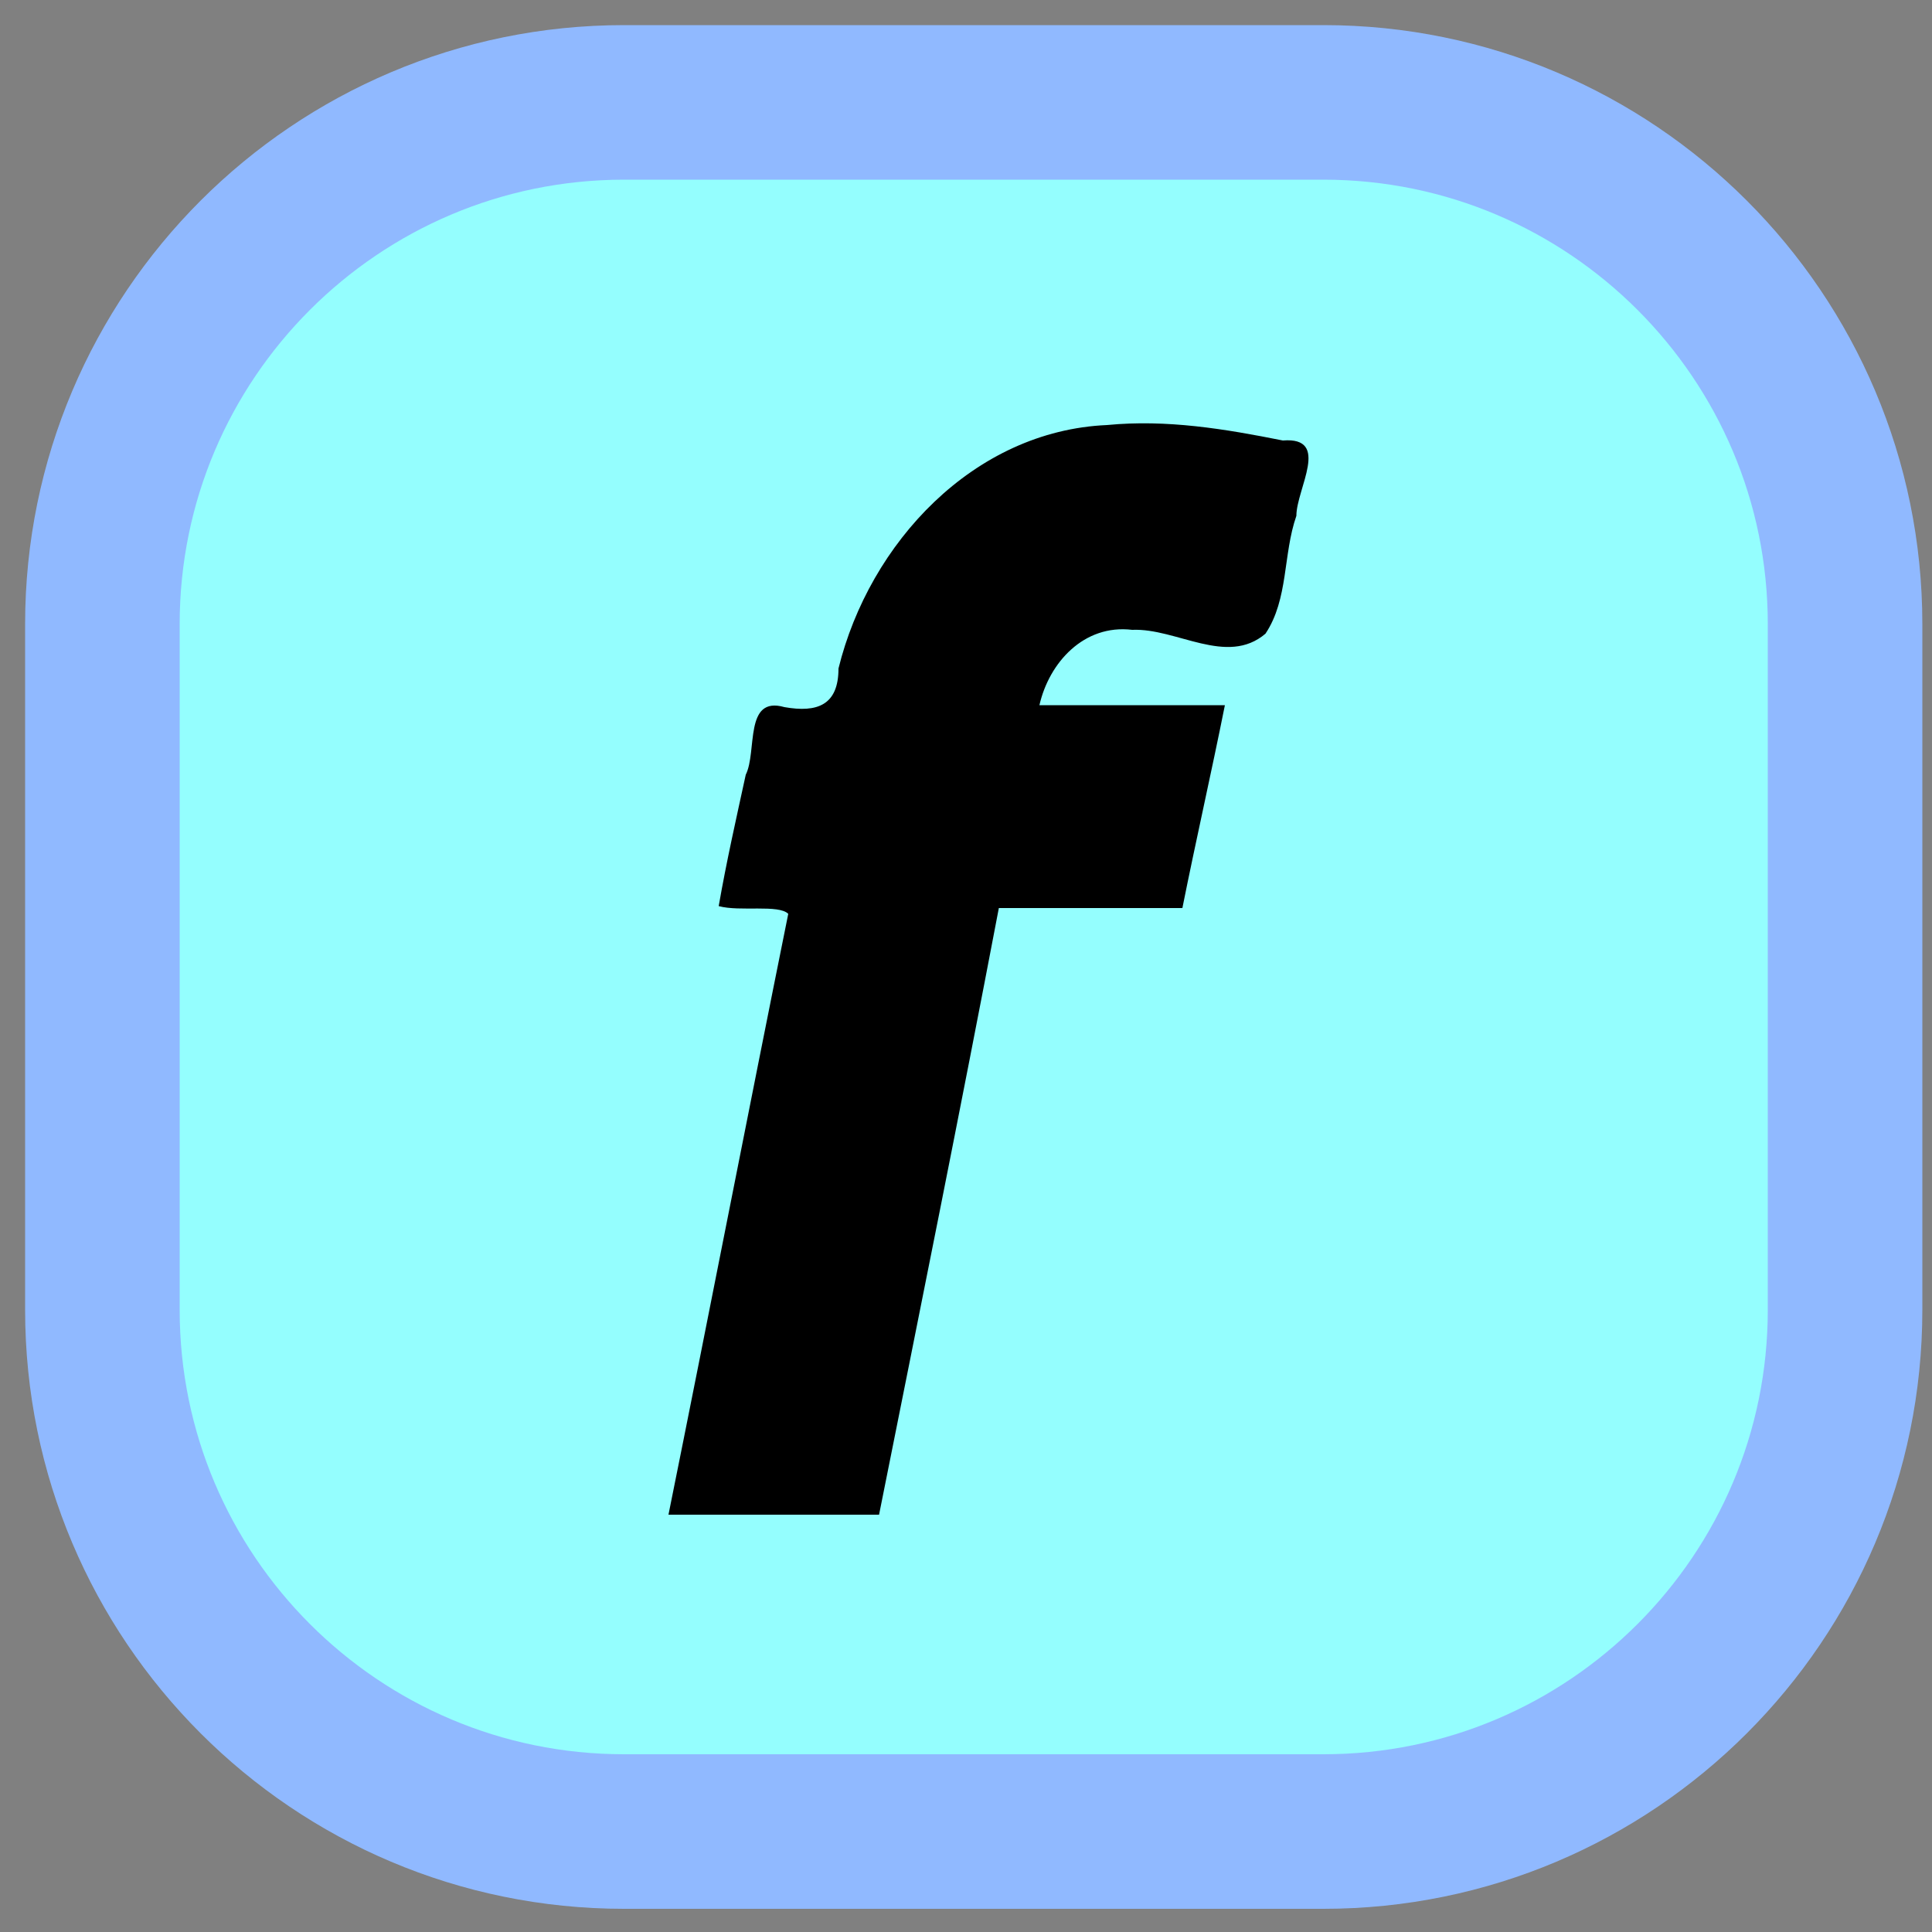
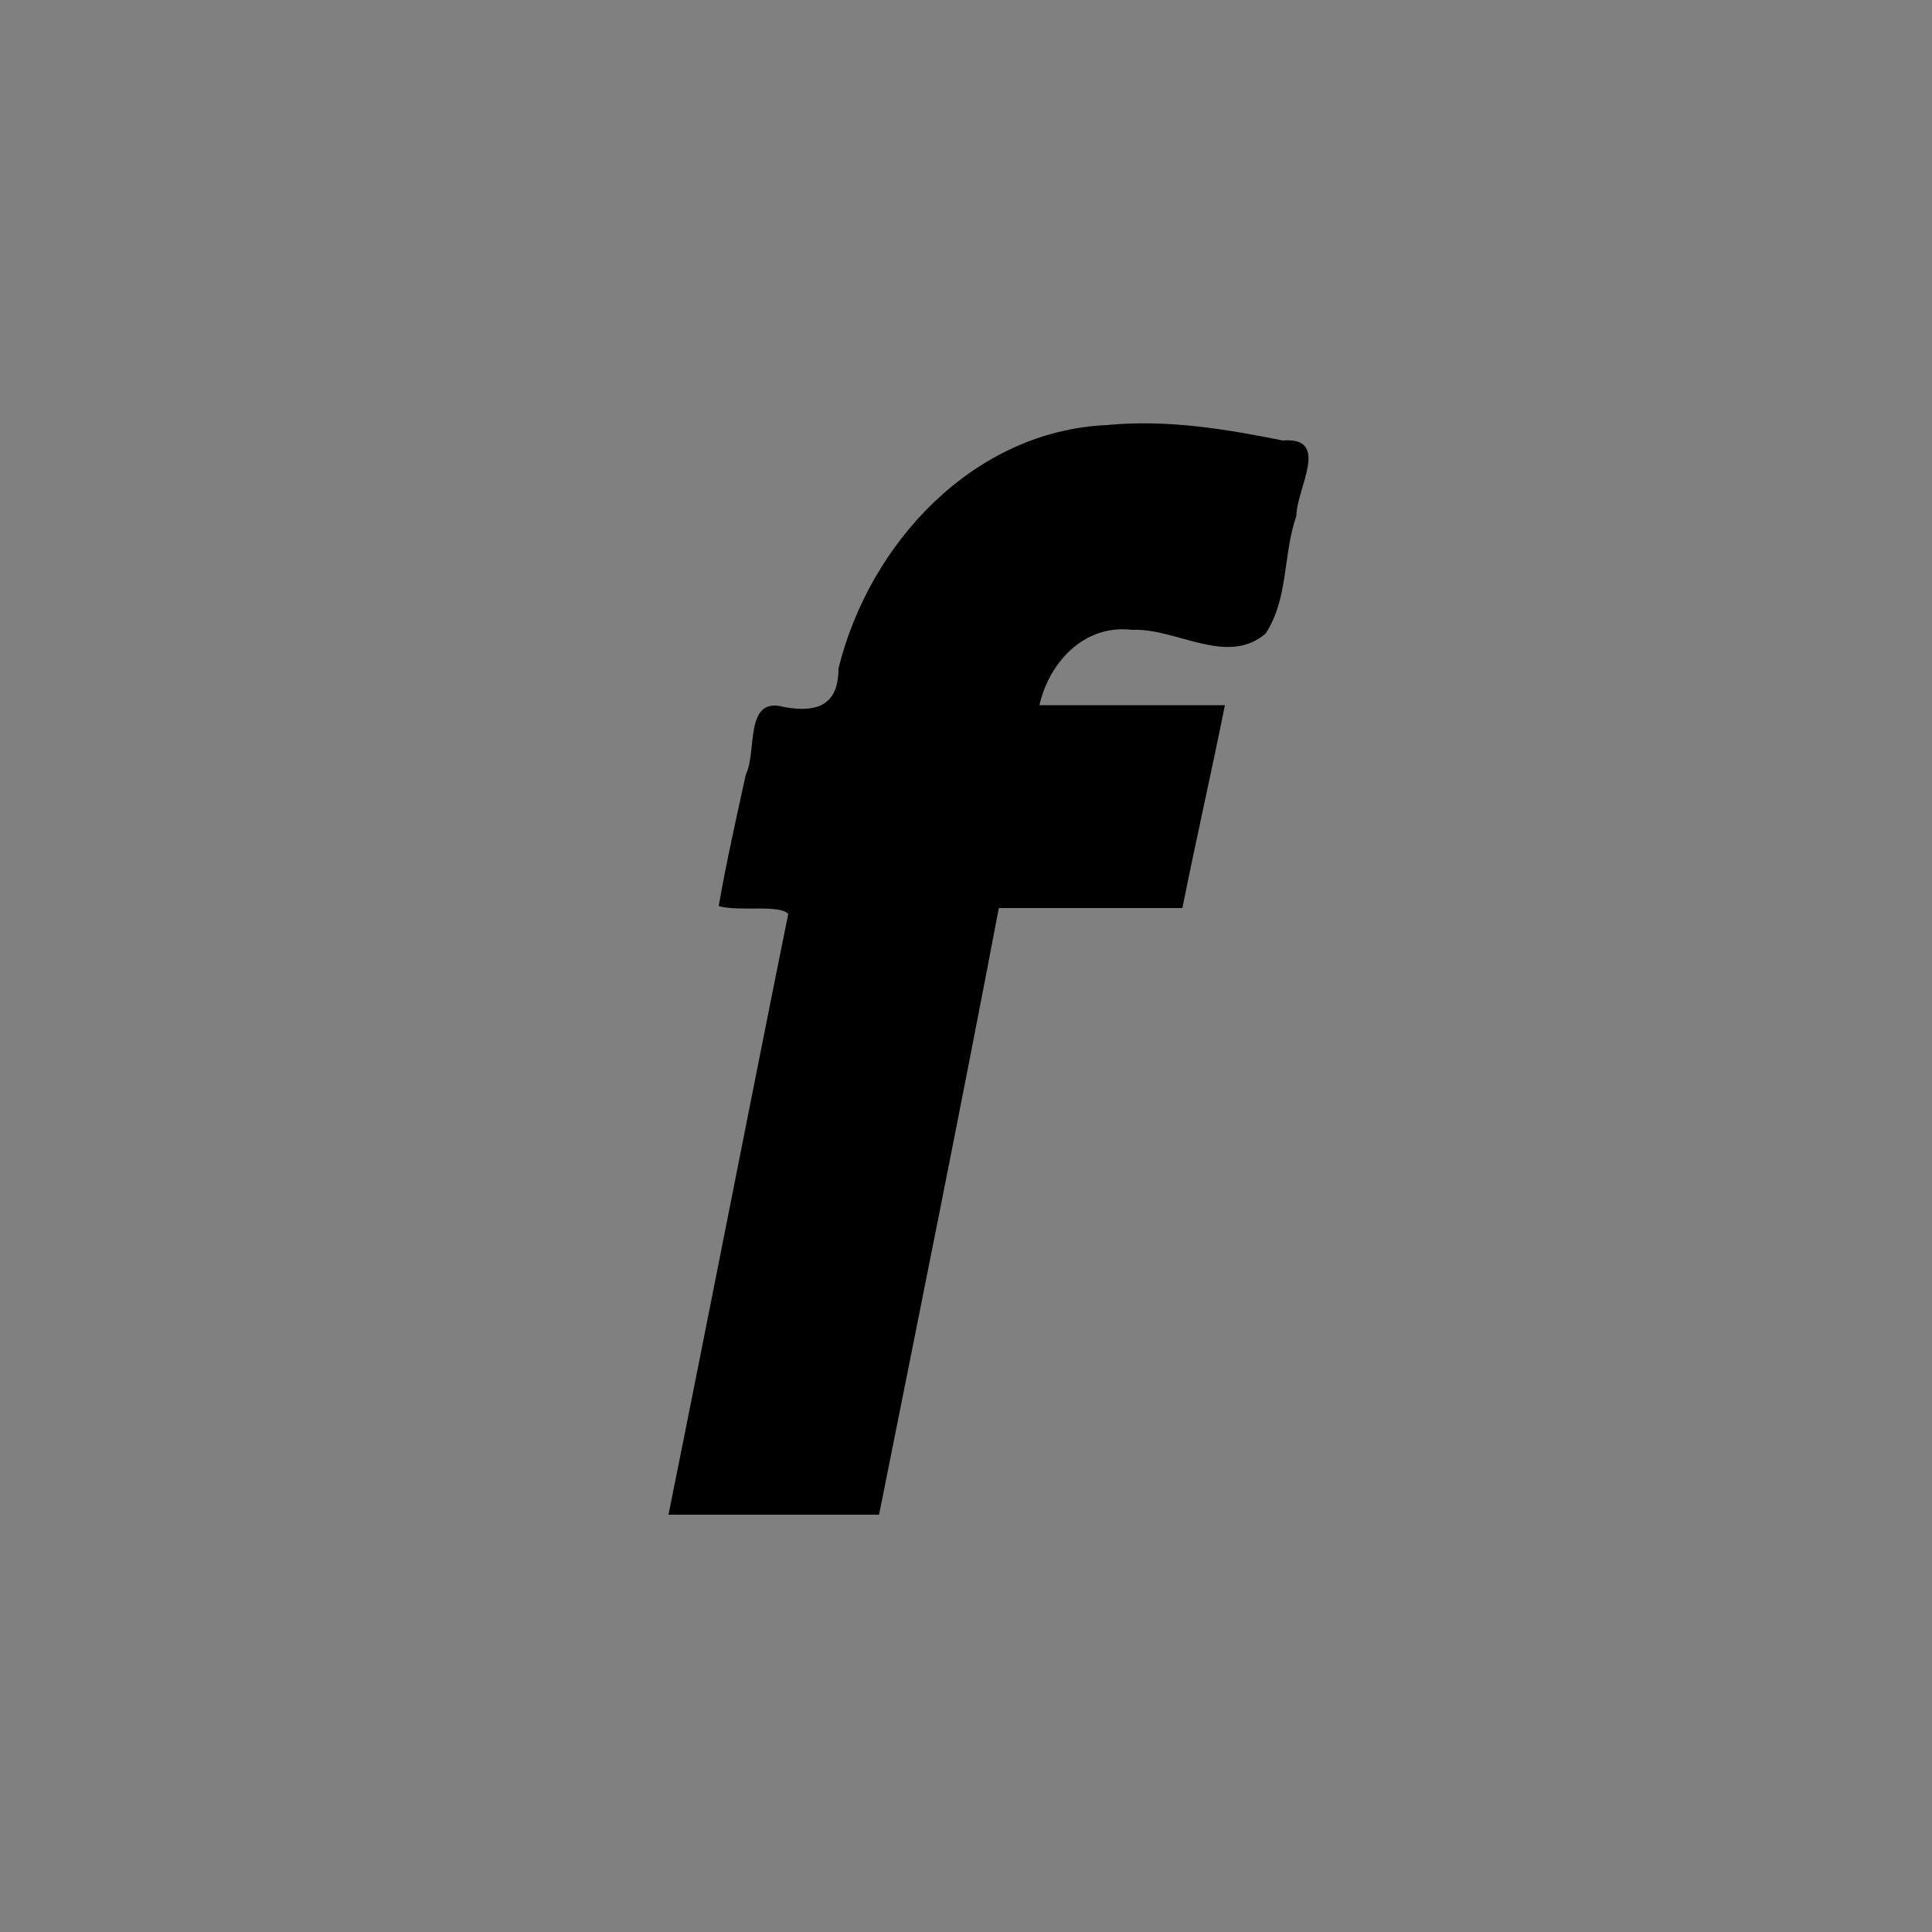
<svg xmlns="http://www.w3.org/2000/svg" xmlns:ns1="http://sodipodi.sourceforge.net/DTD/sodipodi-0.dtd" xmlns:ns2="http://www.inkscape.org/namespaces/inkscape" version="1.1" id="svg5" x="0px" y="0px" viewBox="0 0 100 100" style="enable-background:new 0 0 100 100;" xml:space="preserve">
  <rect x="0" y="0" width="100" height="100" fill="#808080" stroke="none" />
  <style type="text/css">
	.st0{fill:#94FEFE;stroke:#90B9FF;stroke-width:8;stroke-miterlimit:10;}
</style>
  <ns1:namedview bordercolor="#666666" borderopacity="1.0" id="namedview7" ns2:current-layer="layer1" ns2:cx="-89.931277" ns2:cy="479.95932" ns2:document-units="px" ns2:pagecheckerboard="0" ns2:pageopacity="0.0" ns2:pageshadow="2" ns2:window-height="1001" ns2:window-maximized="1" ns2:window-width="1920" ns2:window-x="-9" ns2:window-y="-9" ns2:zoom="0.51150169" pagecolor="#ffffff" showgrid="false" units="px" width="100px">
	</ns1:namedview>
  <g id="layer1" ns2:groupmode="layer" ns2:label="閸ユ儳鐪1">
-     <path id="rect1440" class="st0" d="M32.3,5.3h36.2c14.9,0,27,12.1,27,27v35.5c0,14.9-12.1,27-27,27H32.3c-14.9,0-27-12.1-27-27   V32.3C5.3,17.4,17.4,5.3,32.3,5.3z" />
    <path id="text3748" d="M57.3,22c-6.9,0.3-12.3,6.1-13.9,12.6c0,1.9-1.1,2.3-2.8,2c-2.1-0.6-1.4,2.3-2,3.5c-0.5,2.3-1,4.5-1.4,6.8   c1.1,0.3,3.1-0.1,3.6,0.4c-2.1,10.4-4.1,20.7-6.2,31.1c3.6,0,7.2,0,10.9,0c2.1-10.5,4.2-20.9,6.2-31.4c3.2,0,6.3,0,9.5,0   c0.7-3.5,1.5-7,2.2-10.5c-3.2,0-6.4,0-9.6,0c0.5-2.2,2.3-4.2,4.8-3.9c2.3-0.1,4.9,1.9,6.9,0.2c1.2-1.8,0.9-4.1,1.6-6.1   c0-1.4,1.8-4.1-0.7-3.9C63.4,22.2,60.4,21.7,57.3,22z" />
  </g>
</svg>